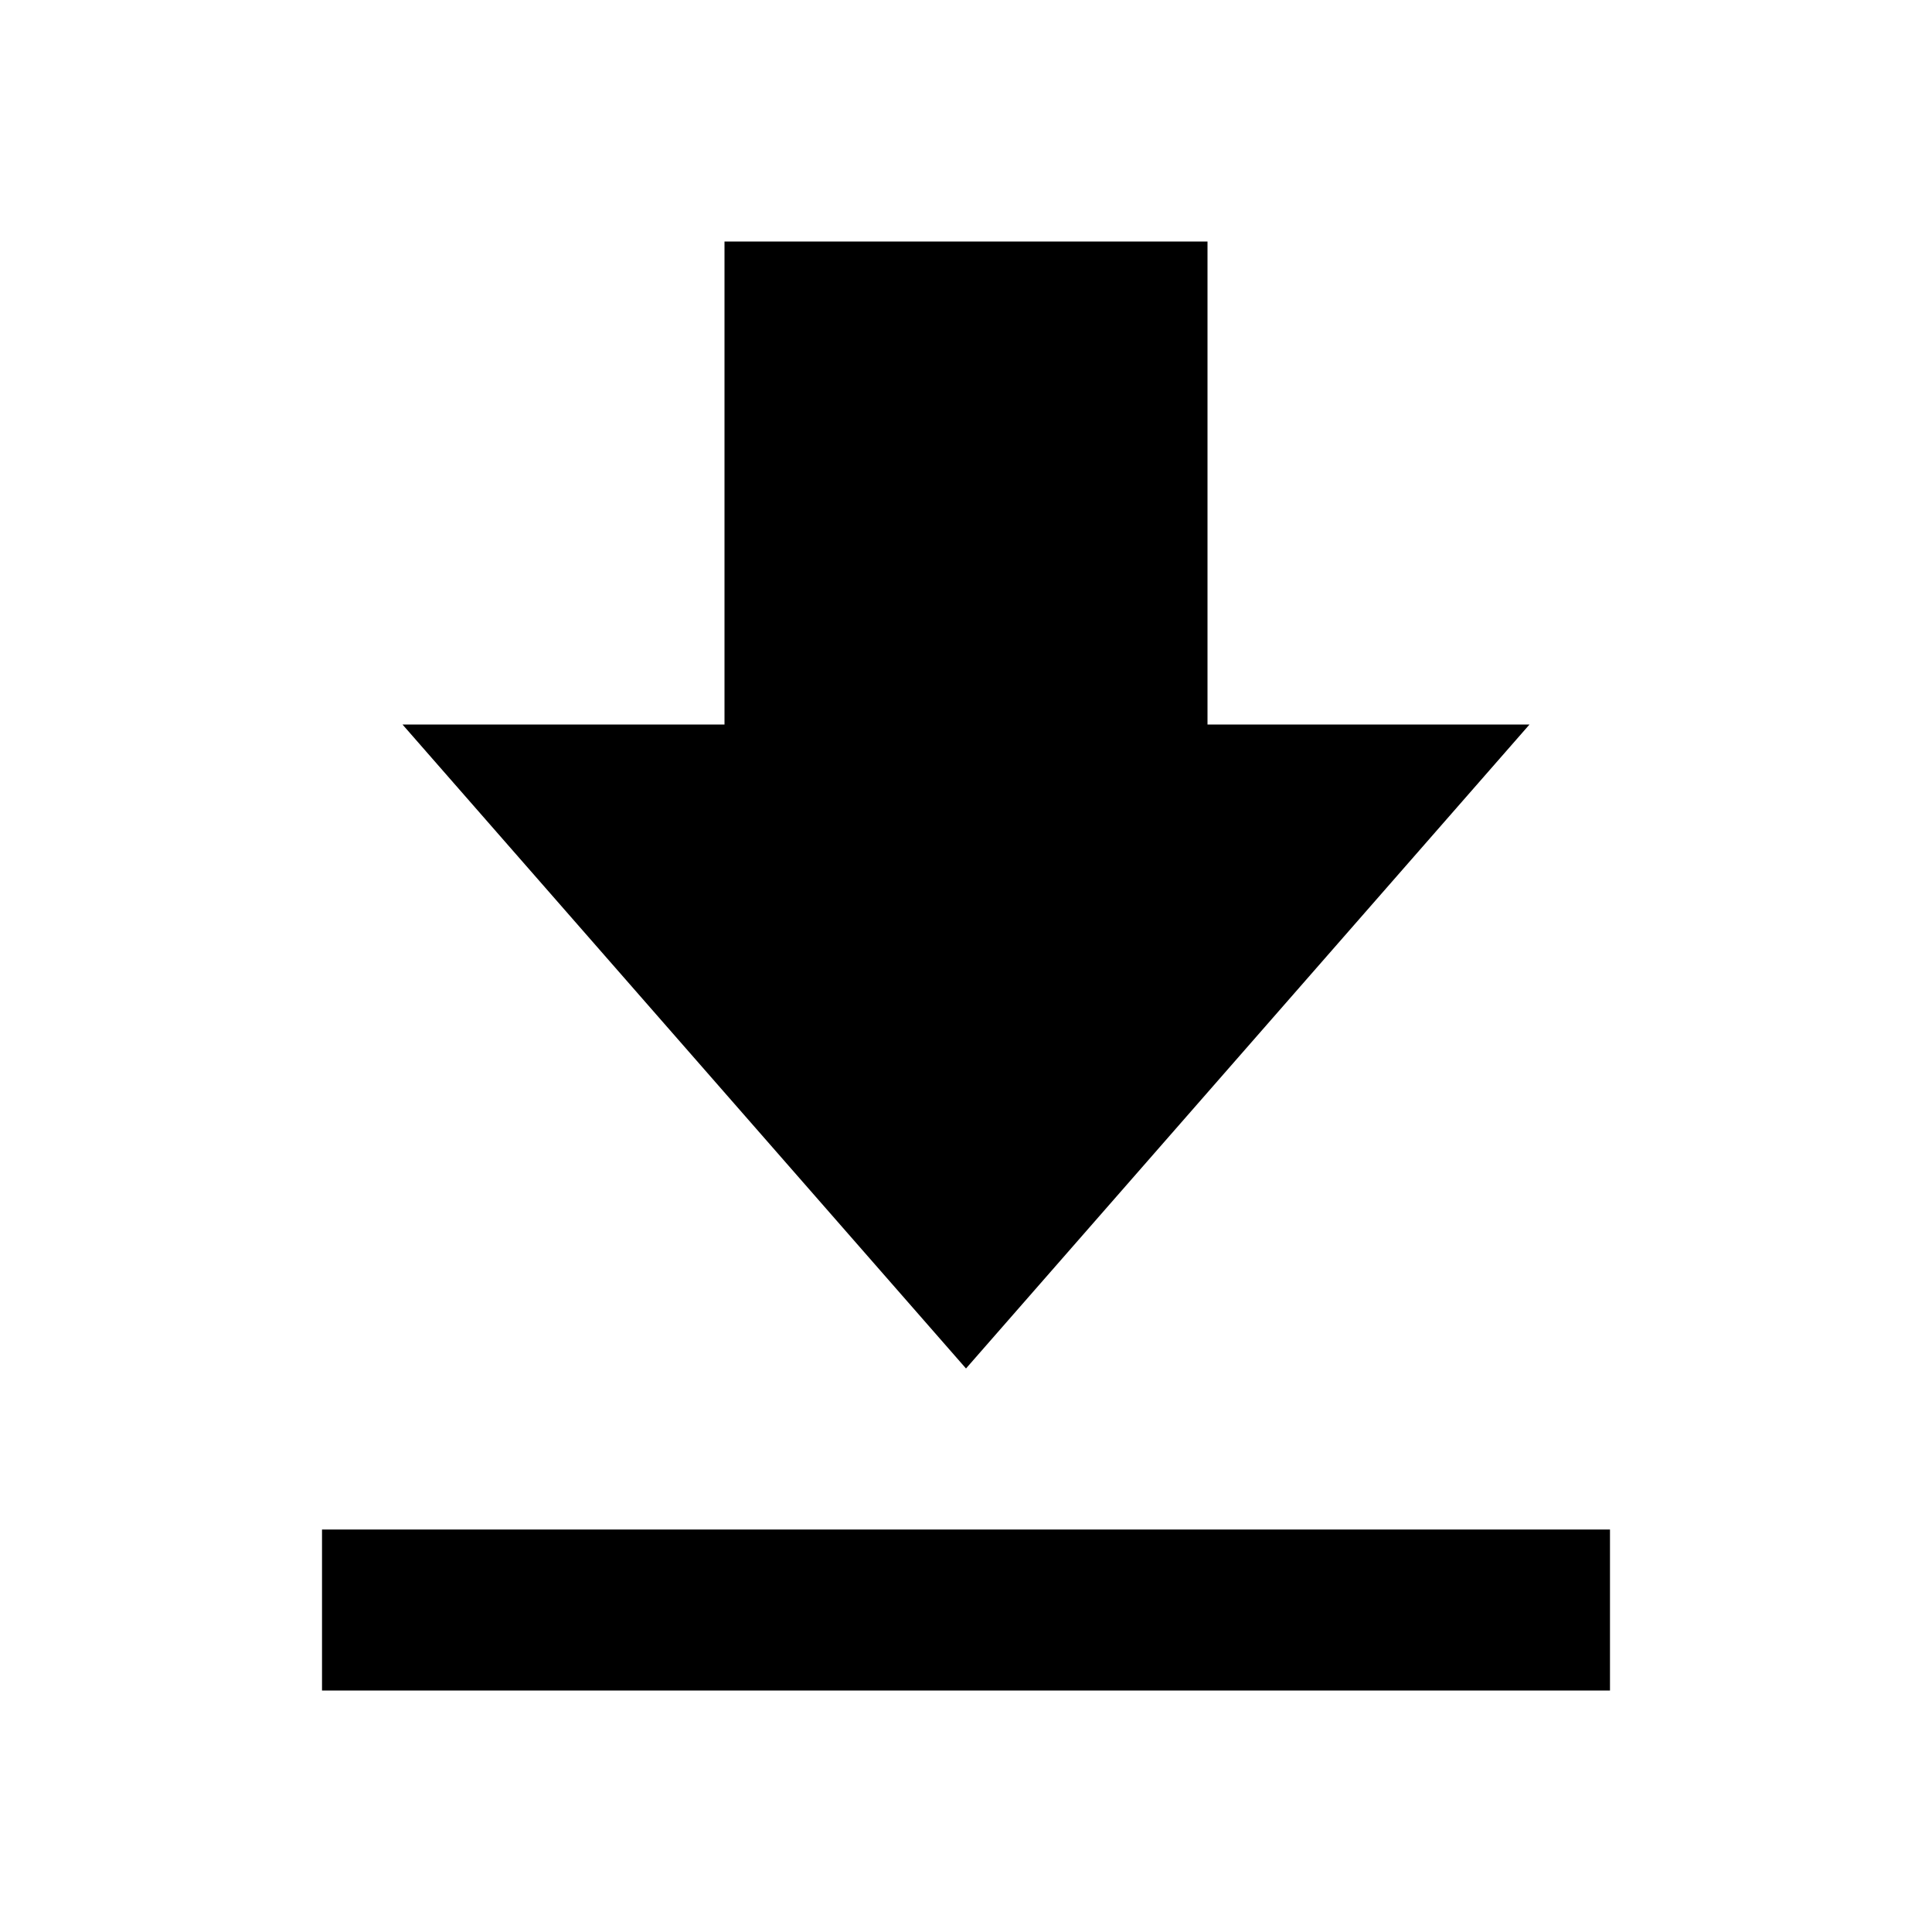
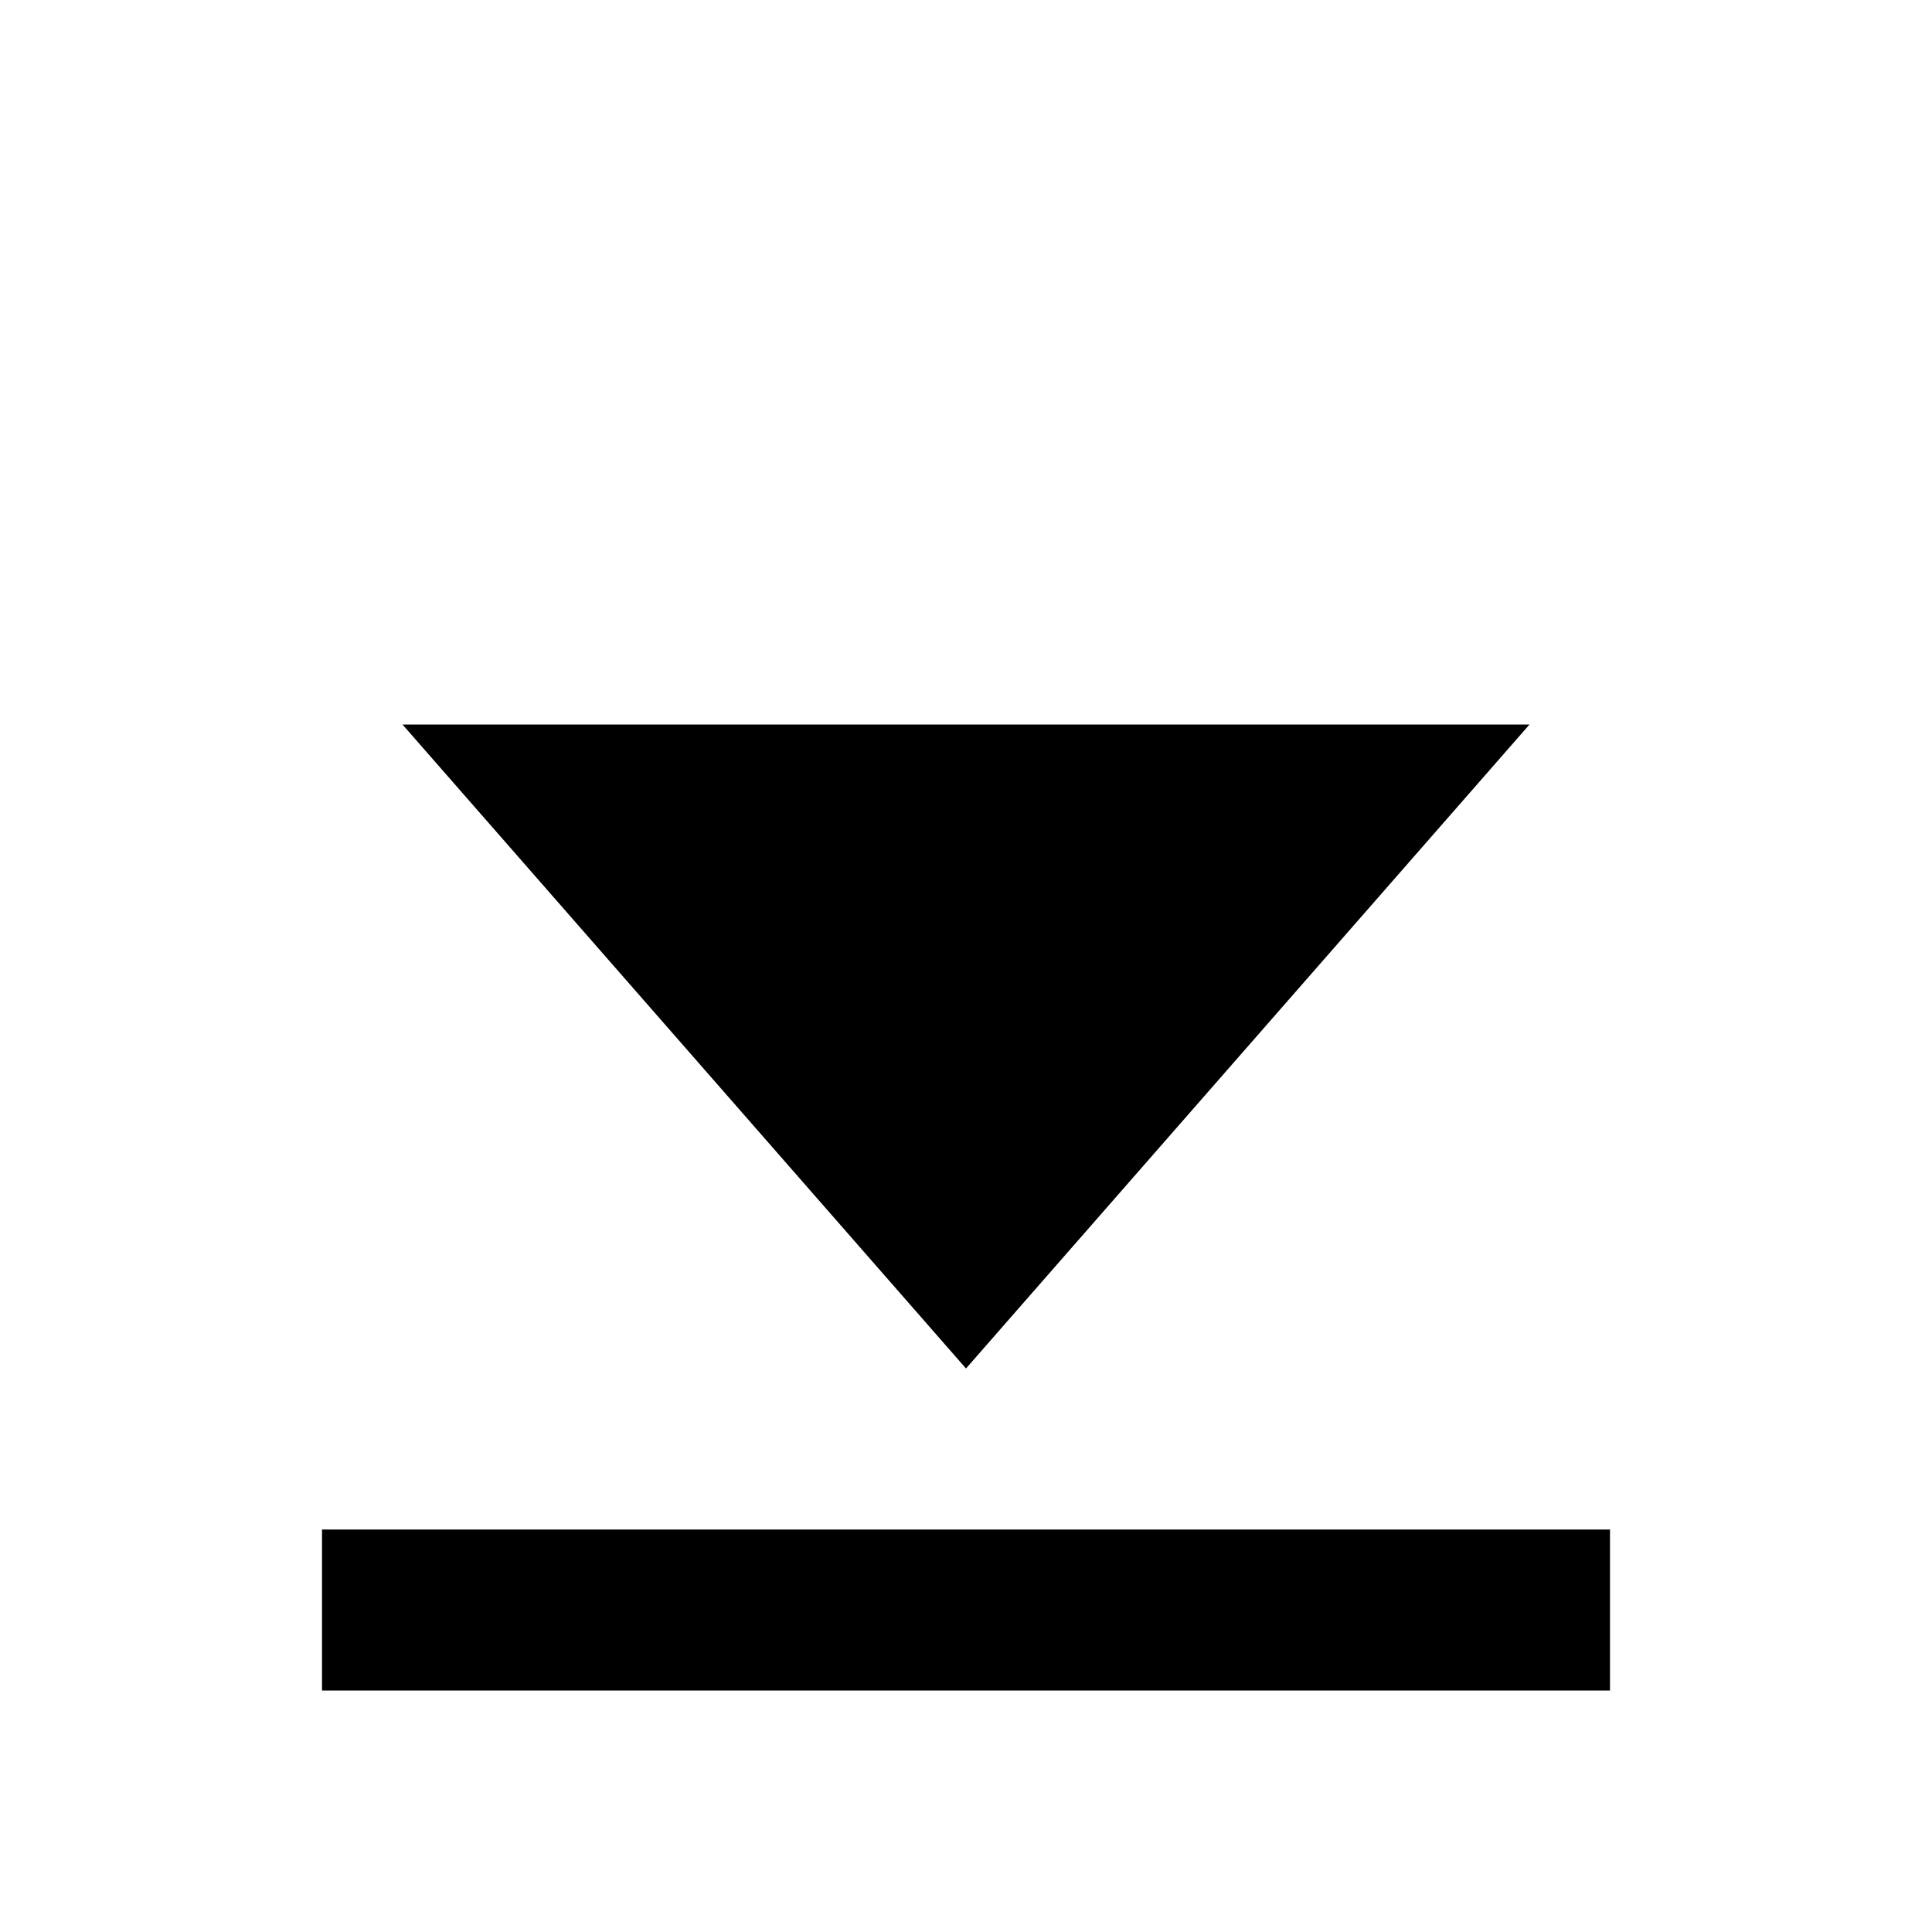
<svg xmlns="http://www.w3.org/2000/svg" width="40" height="40" viewBox="0 0 40 40" fill="none">
-   <path d="M31.667 15H25V5H15V15H8.333L20 28.333L31.667 15ZM6.667 31.667H33.333V35H6.667V31.667Z" fill="black" />
+   <path d="M31.667 15H25H15V15H8.333L20 28.333L31.667 15ZM6.667 31.667H33.333V35H6.667V31.667Z" fill="black" />
</svg>